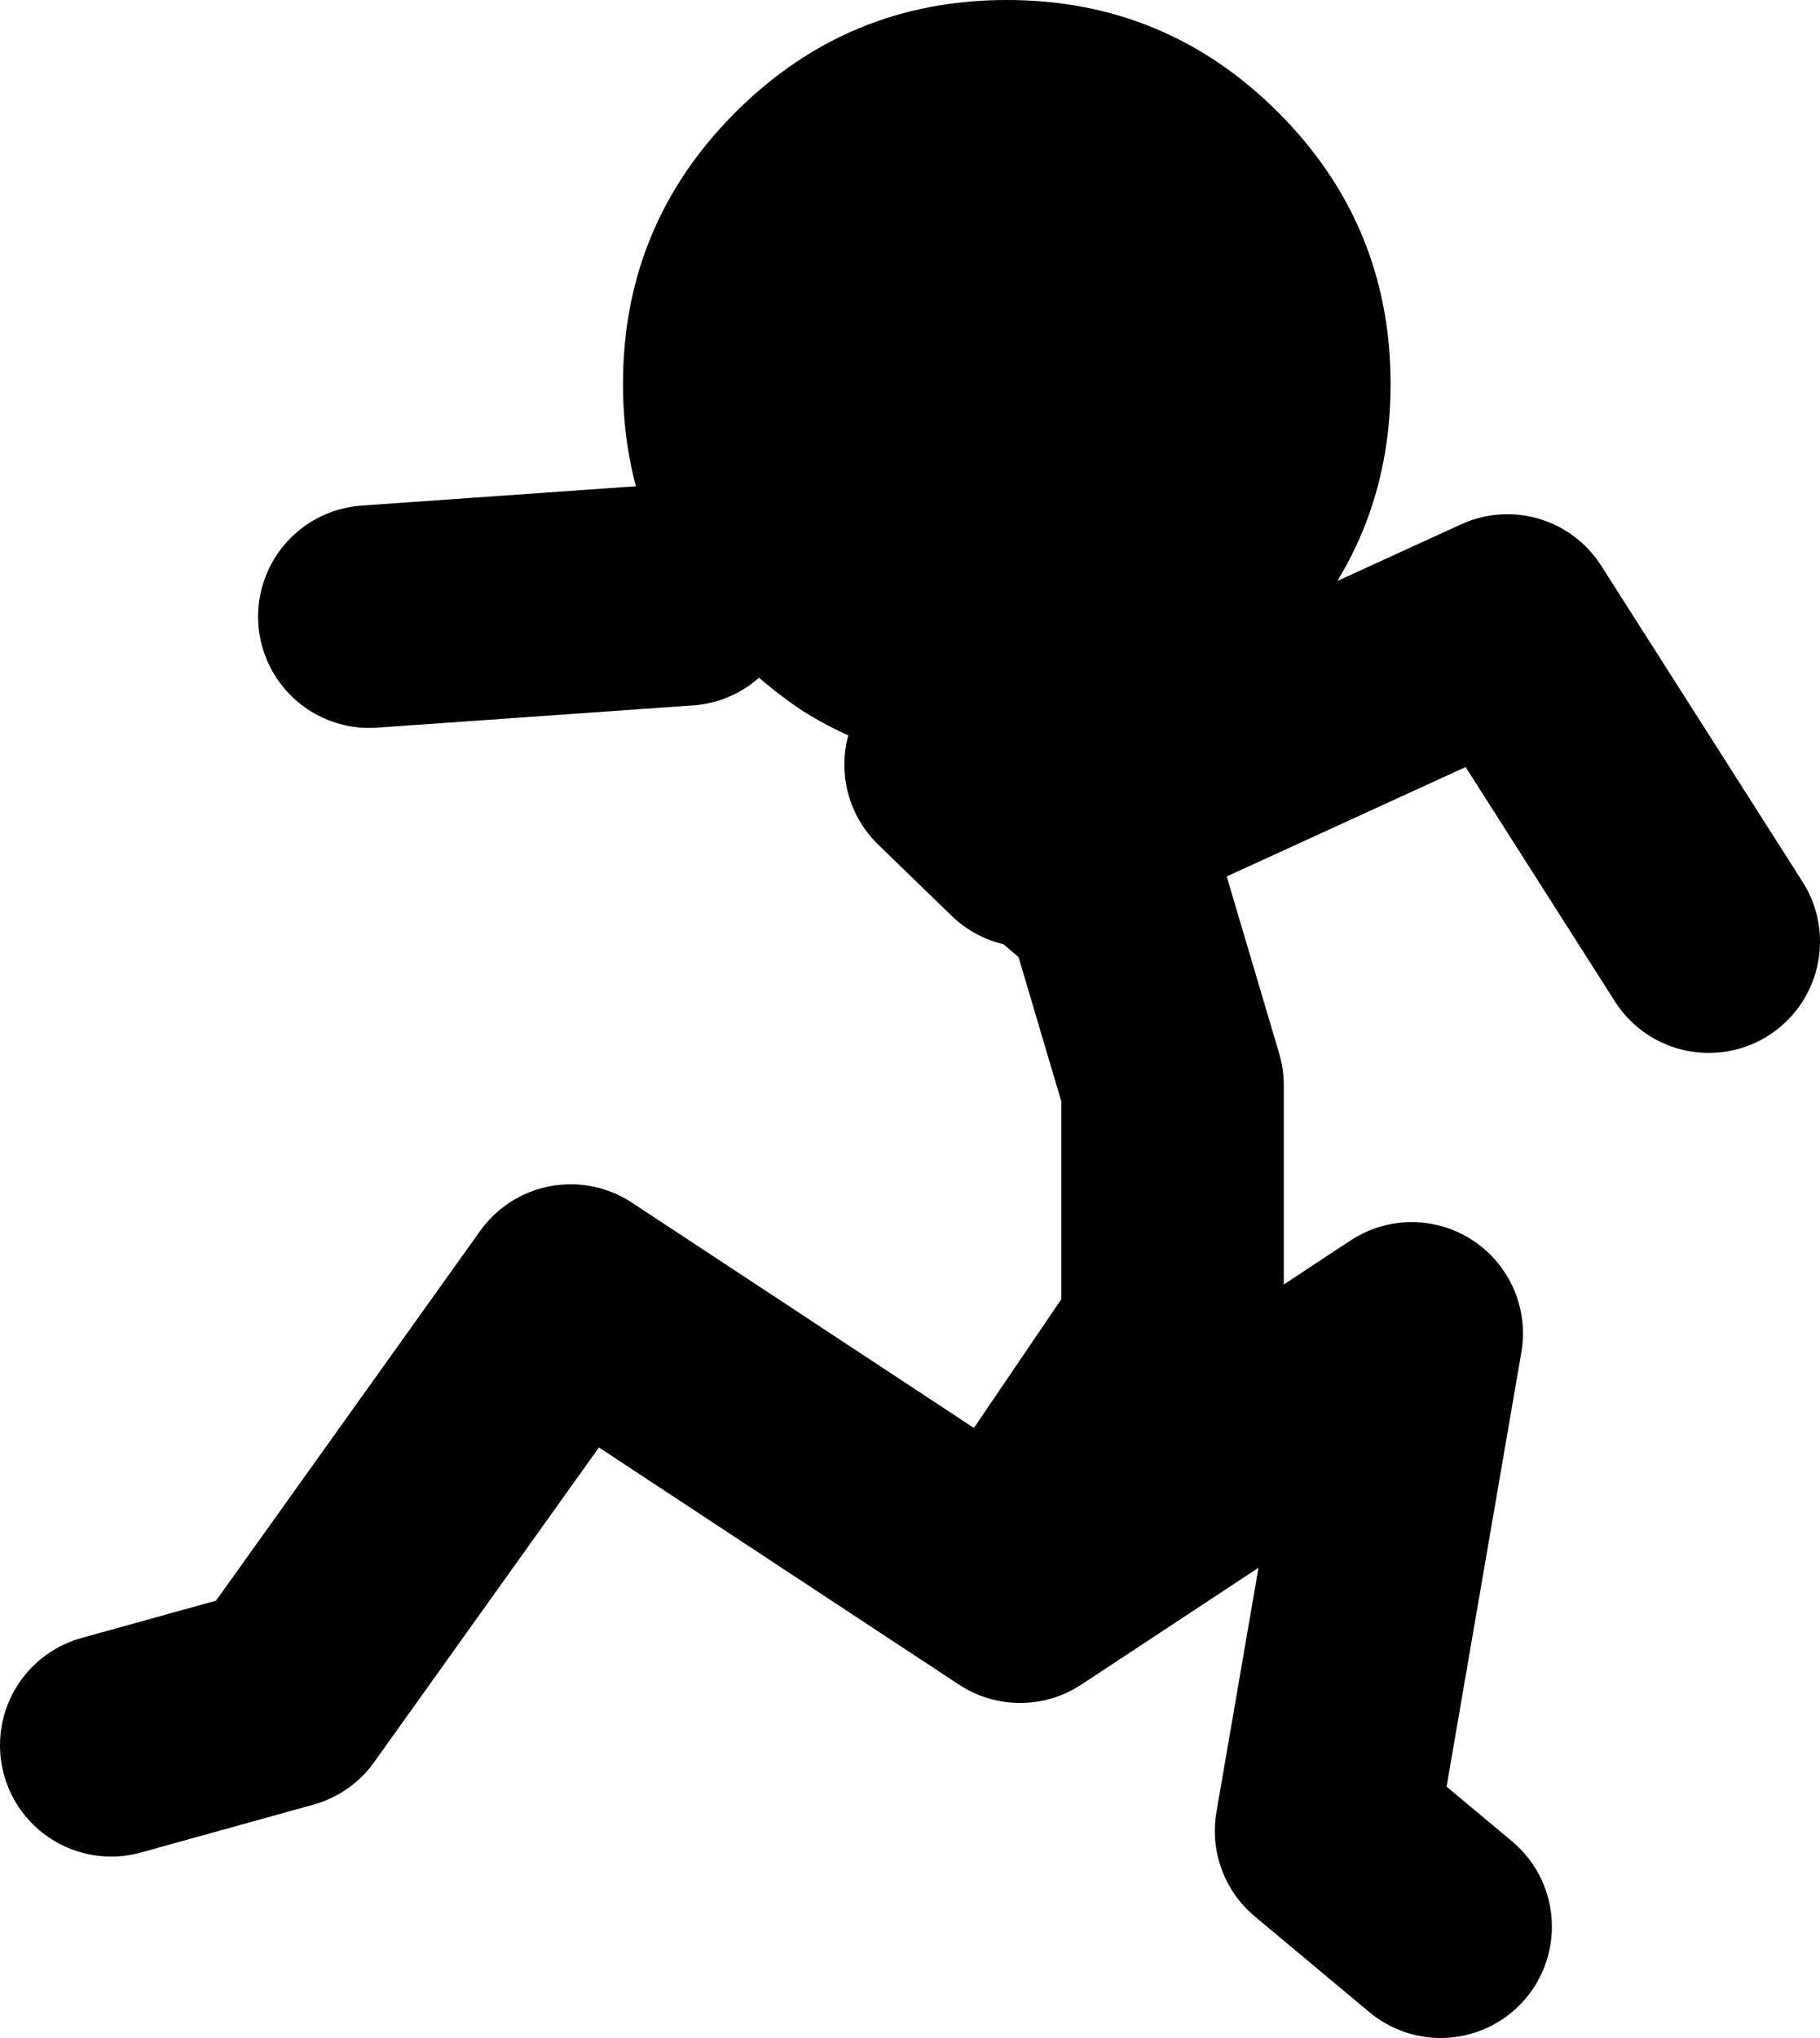
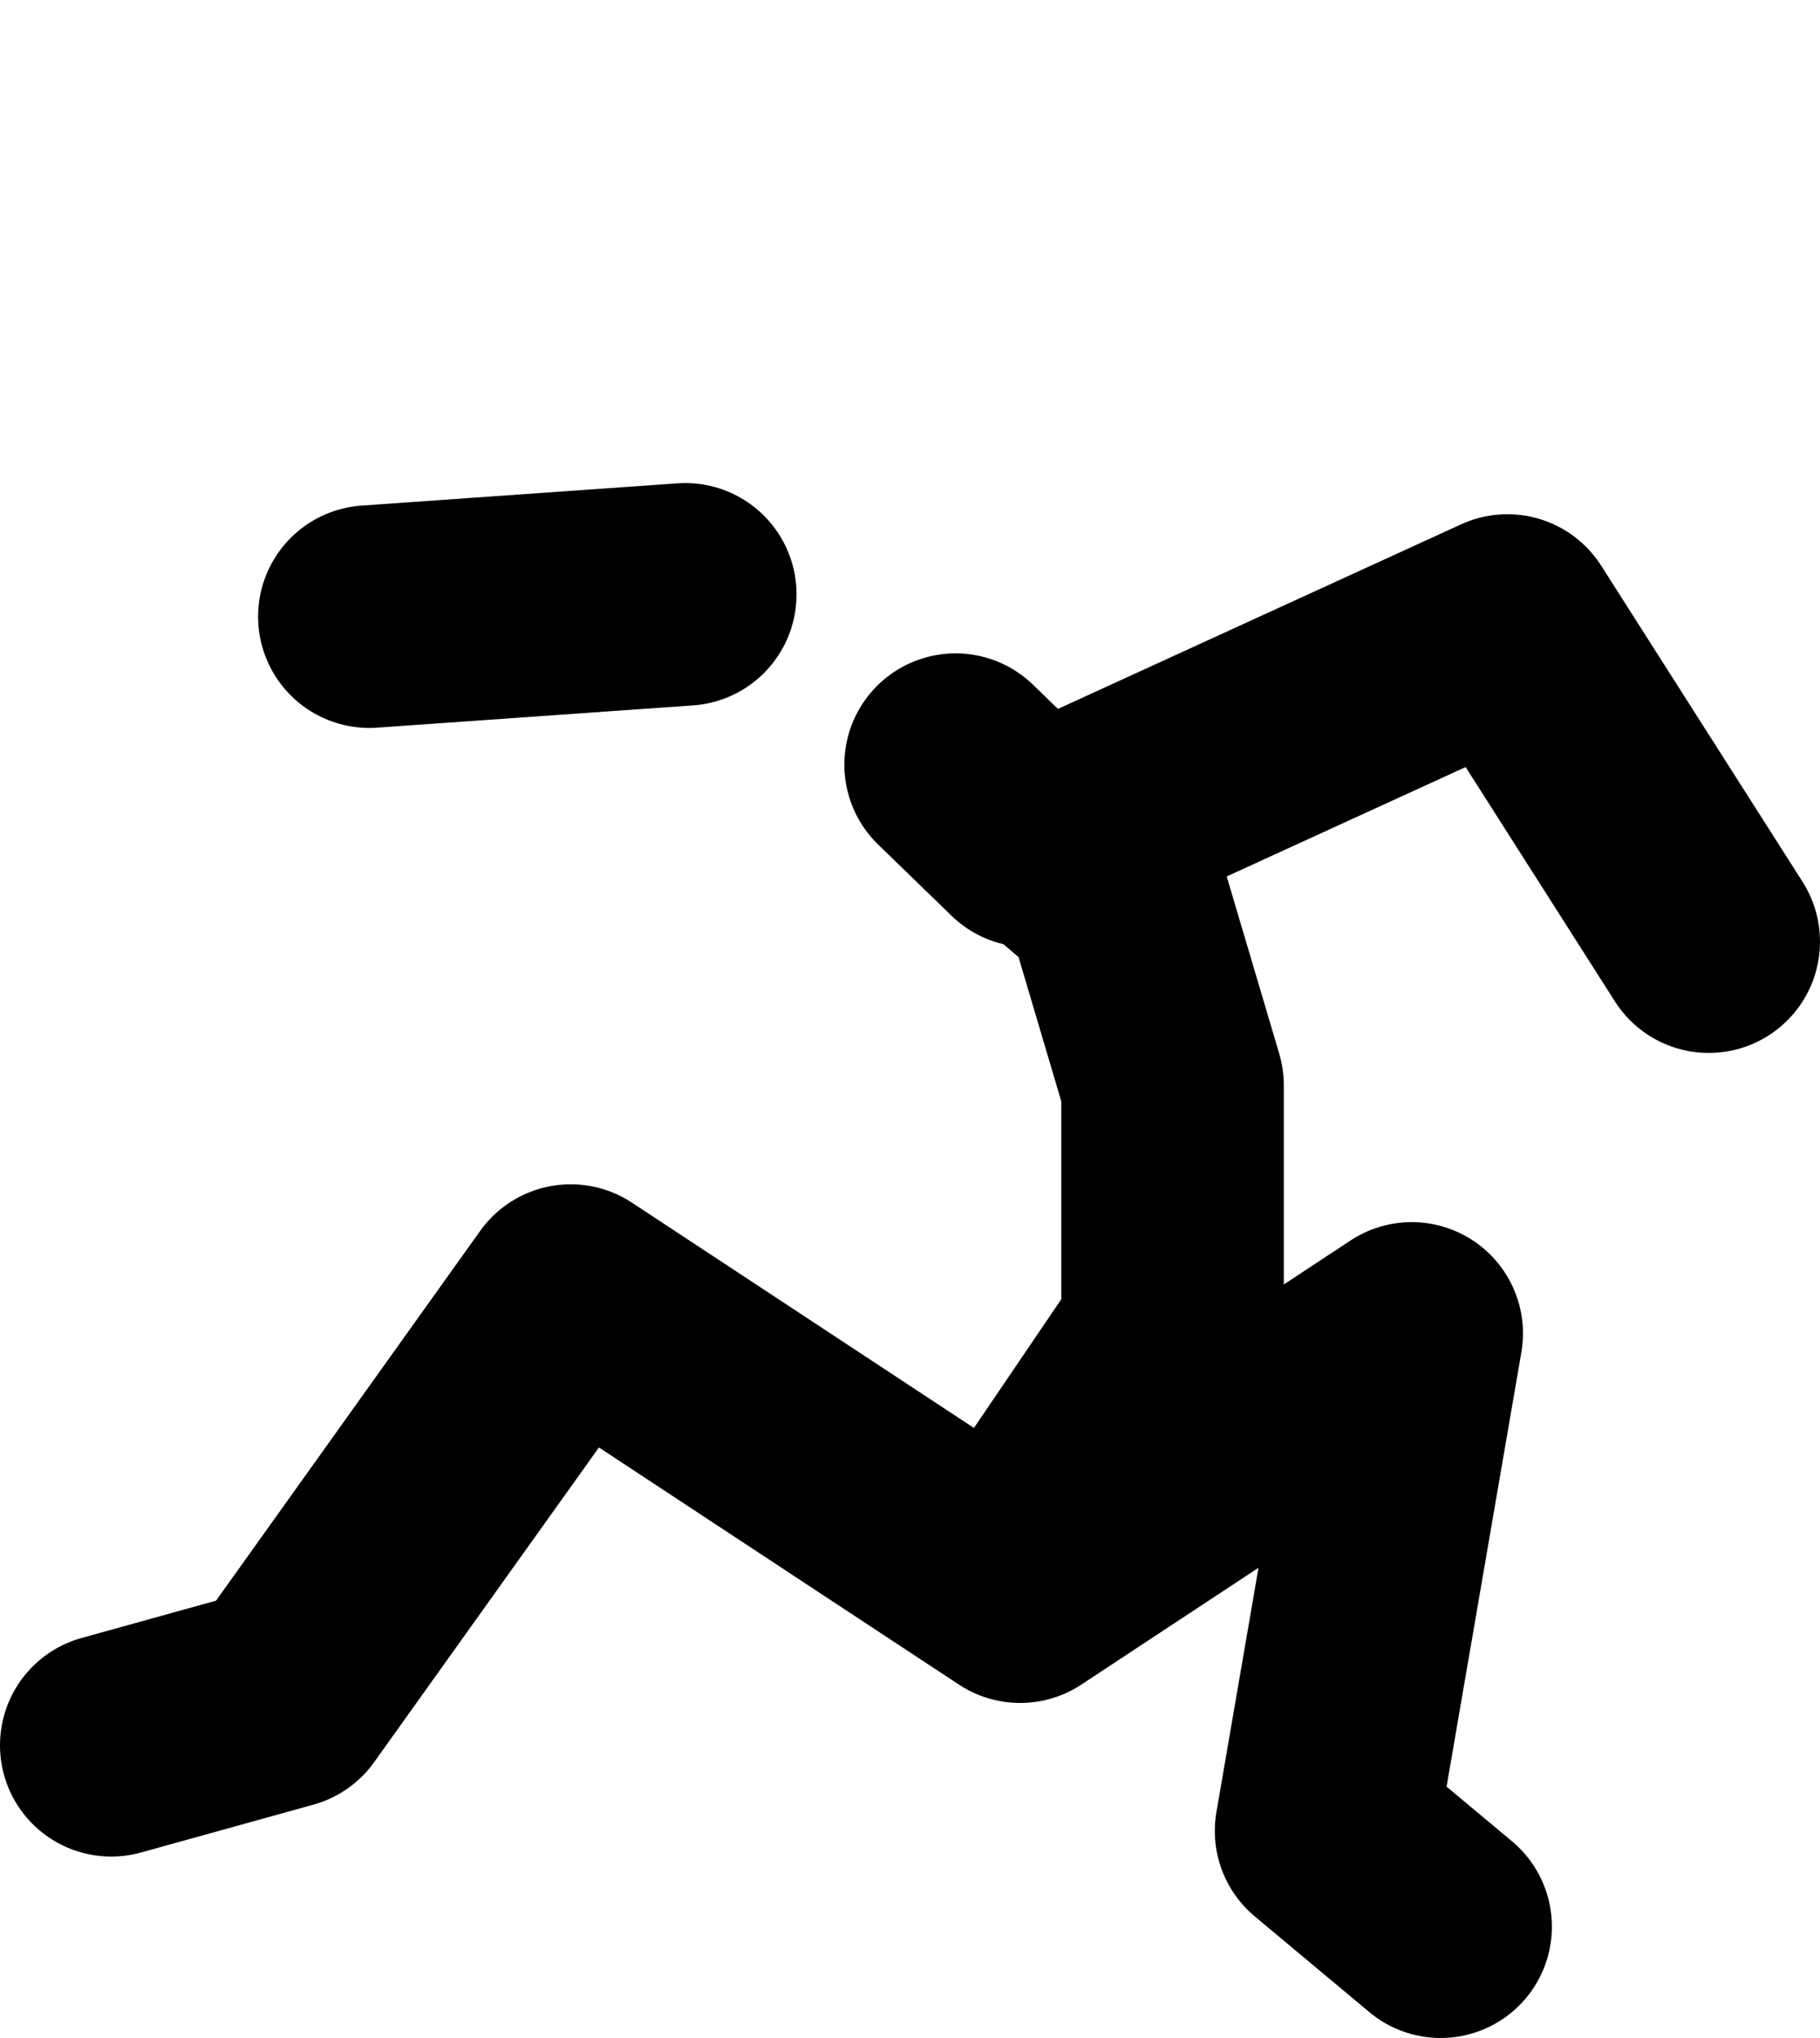
<svg xmlns="http://www.w3.org/2000/svg" height="91.55px" width="81.8px">
  <g transform="matrix(1.0, 0.0, 0.0, 1.0, -284.7, -107.7)">
-     <path d="M315.5 134.4 Q312.7 130.25 312.7 124.95 312.7 117.8 317.75 112.75 322.8 107.7 329.95 107.7 337.1 107.7 342.15 112.75 347.2 117.8 347.2 124.95 347.2 132.1 342.15 137.15 340.45 138.85 338.55 139.95 L336.9 140.8 Q334.8 141.75 332.45 142.05 L329.95 142.2 327.8 142.1 327.65 142.05 Q323.9 141.6 320.8 139.65 319.2 138.6 317.75 137.15 316.45 135.85 315.5 134.4" fill="#000000" fill-rule="evenodd" stroke="none" />
    <path d="M327.65 142.05 L330.95 145.25 M330.1 178.35 L337.4 167.6 337.4 156.45 334.85 147.85 331.8 145.25 352.45 135.8 361.5 150.0 M349.45 194.25 L344.3 189.95 348.15 167.6 330.55 179.2 310.35 165.9 297.45 183.95 289.7 186.1 M315.5 134.4 L301.3 135.4" fill="none" stroke="#000000" stroke-linecap="round" stroke-linejoin="round" stroke-width="10.0" />
  </g>
</svg>